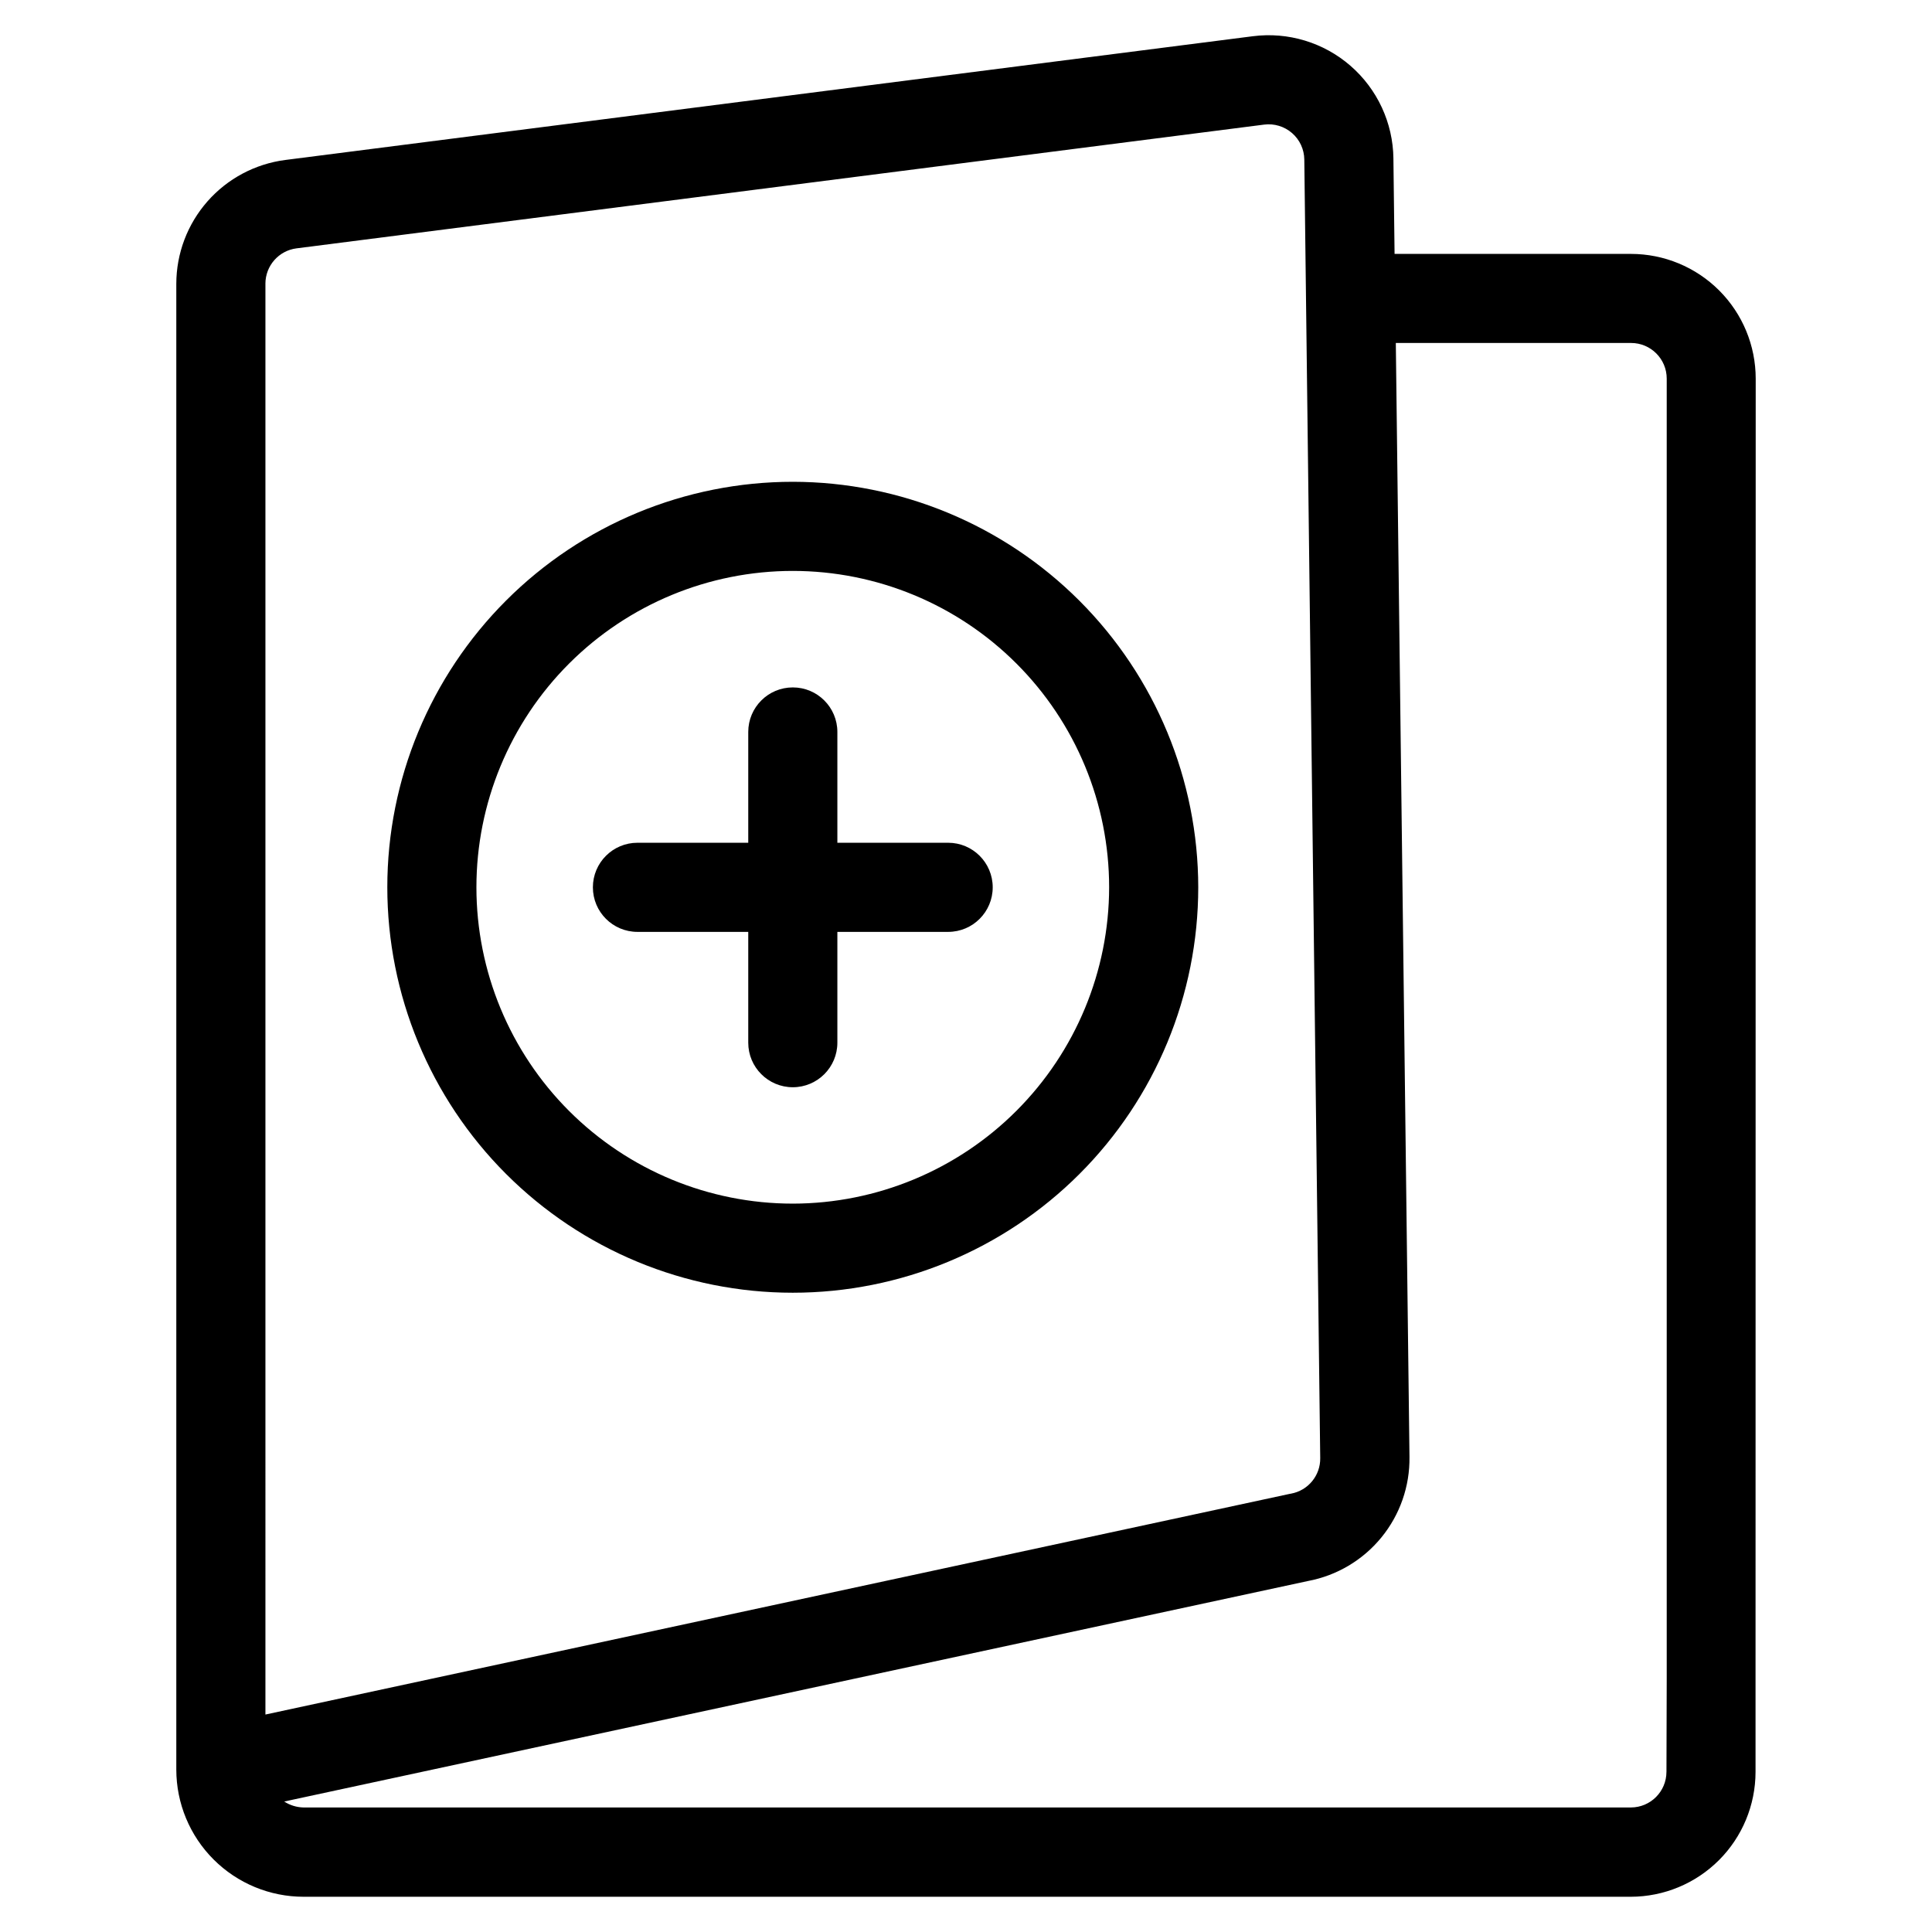
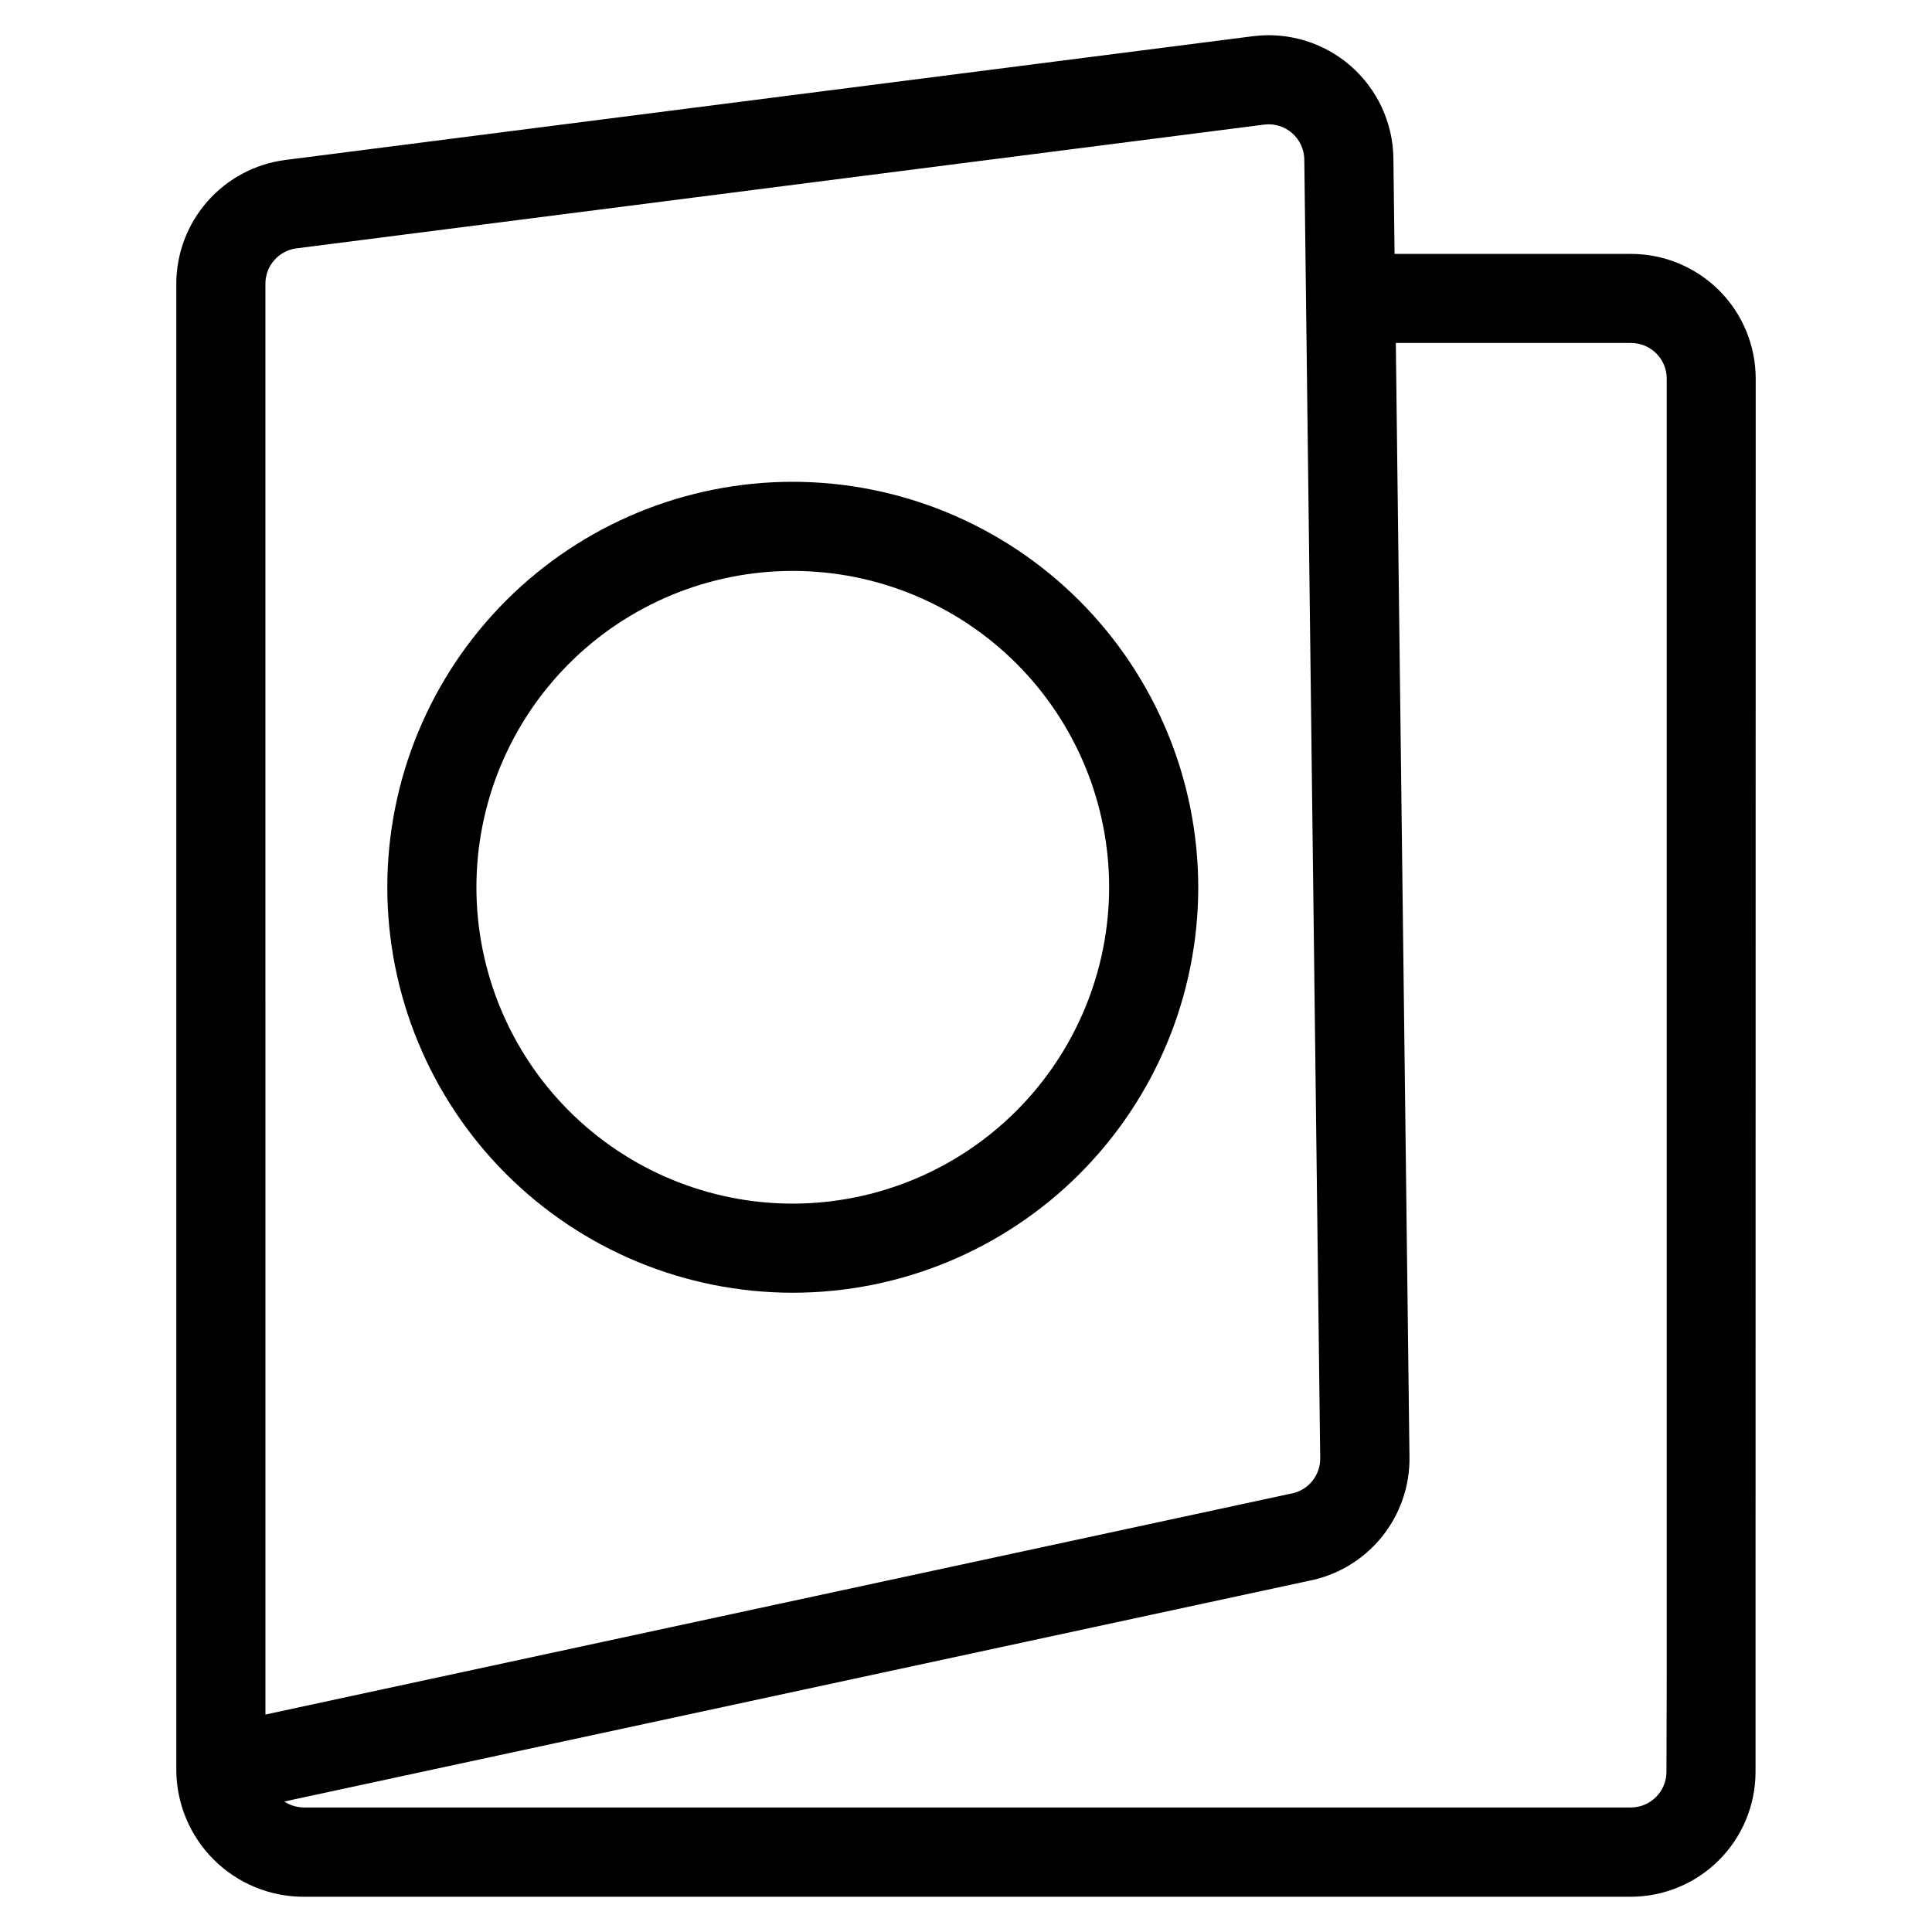
<svg xmlns="http://www.w3.org/2000/svg" fill="#000000" width="800px" height="800px" version="1.1" viewBox="144 144 512 512">
  <g>
    <path d="m609.28 244.35c0-8.766-3.484-17.176-9.684-23.379-6.203-6.199-14.609-9.684-23.379-9.684h-62.641l-0.309-25.285h0.004c-0.113-9.43-4.25-18.367-11.367-24.555-7.117-6.191-16.543-9.047-25.898-7.844l-256.42 32.793c-7.969 1.035-15.293 4.934-20.602 10.965-5.312 6.035-8.25 13.793-8.262 21.832v393.77c0.008 8.941 3.566 17.512 9.891 23.828 6.324 6.32 14.898 9.871 23.84 9.871h351.72c8.762-0.012 17.164-3.5 23.363-9.695 6.199-6.199 9.684-14.602 9.699-23.367v-24.402-0.309zm-394.94-25.191-0.004 0.004c0.016-4.746 3.543-8.746 8.25-9.348l256.42-32.793c2.672-0.344 5.367 0.473 7.402 2.242s3.219 4.324 3.246 7.023l4.219 344.1c0.078 4.621-3.199 8.617-7.746 9.445l-0.355 0.062-271.43 58.477zm371.29 394.39-0.004 0.004c0 5.219-4.231 9.445-9.445 9.445h-351.73c-1.824-0.035-3.602-0.582-5.133-1.574l271.31-58.441c7.641-1.434 14.527-5.519 19.449-11.539 4.922-6.016 7.559-13.578 7.449-21.352l-3.621-295.2h62.348c5.215 0 9.445 4.231 9.445 9.445v344.24 0.309z" />
-     <path d="m395.27 367.34h-29.359v-29.363 0.004c0-6.523-5.289-11.809-11.809-11.809-6.523 0-11.809 5.285-11.809 11.809v29.363l-29.363-0.004c-6.519 0-11.809 5.289-11.809 11.809 0 6.523 5.289 11.809 11.809 11.809h29.363v29.363c0 6.519 5.285 11.809 11.809 11.809 6.519 0 11.809-5.289 11.809-11.809v-29.363h29.359c6.523 0 11.809-5.285 11.809-11.809 0-6.519-5.285-11.809-11.809-11.809z" />
    <path d="m354.11 271.68c-28.5-0.004-55.832 11.312-75.984 31.461-20.156 20.148-31.48 47.48-31.484 75.977-0.004 28.5 11.312 55.832 31.461 75.984 20.148 20.156 47.477 31.48 75.977 31.484 28.496 0.004 55.828-11.312 75.984-31.461 20.156-20.148 31.48-47.477 31.484-75.977-0.027-28.488-11.355-55.801-31.496-75.949s-47.453-31.484-75.941-31.52zm0 191.29v0.004c-22.238 0.004-43.562-8.828-59.289-24.547-15.727-15.723-24.562-37.047-24.566-59.281 0-22.234 8.828-43.562 24.551-59.285 15.723-15.727 37.047-24.562 59.281-24.562 22.238 0 43.562 8.832 59.285 24.555 15.727 15.723 24.559 37.047 24.559 59.281-0.023 22.227-8.863 43.531-24.578 59.25-15.711 15.715-37.02 24.559-59.242 24.59z" />
  </g>
</svg>